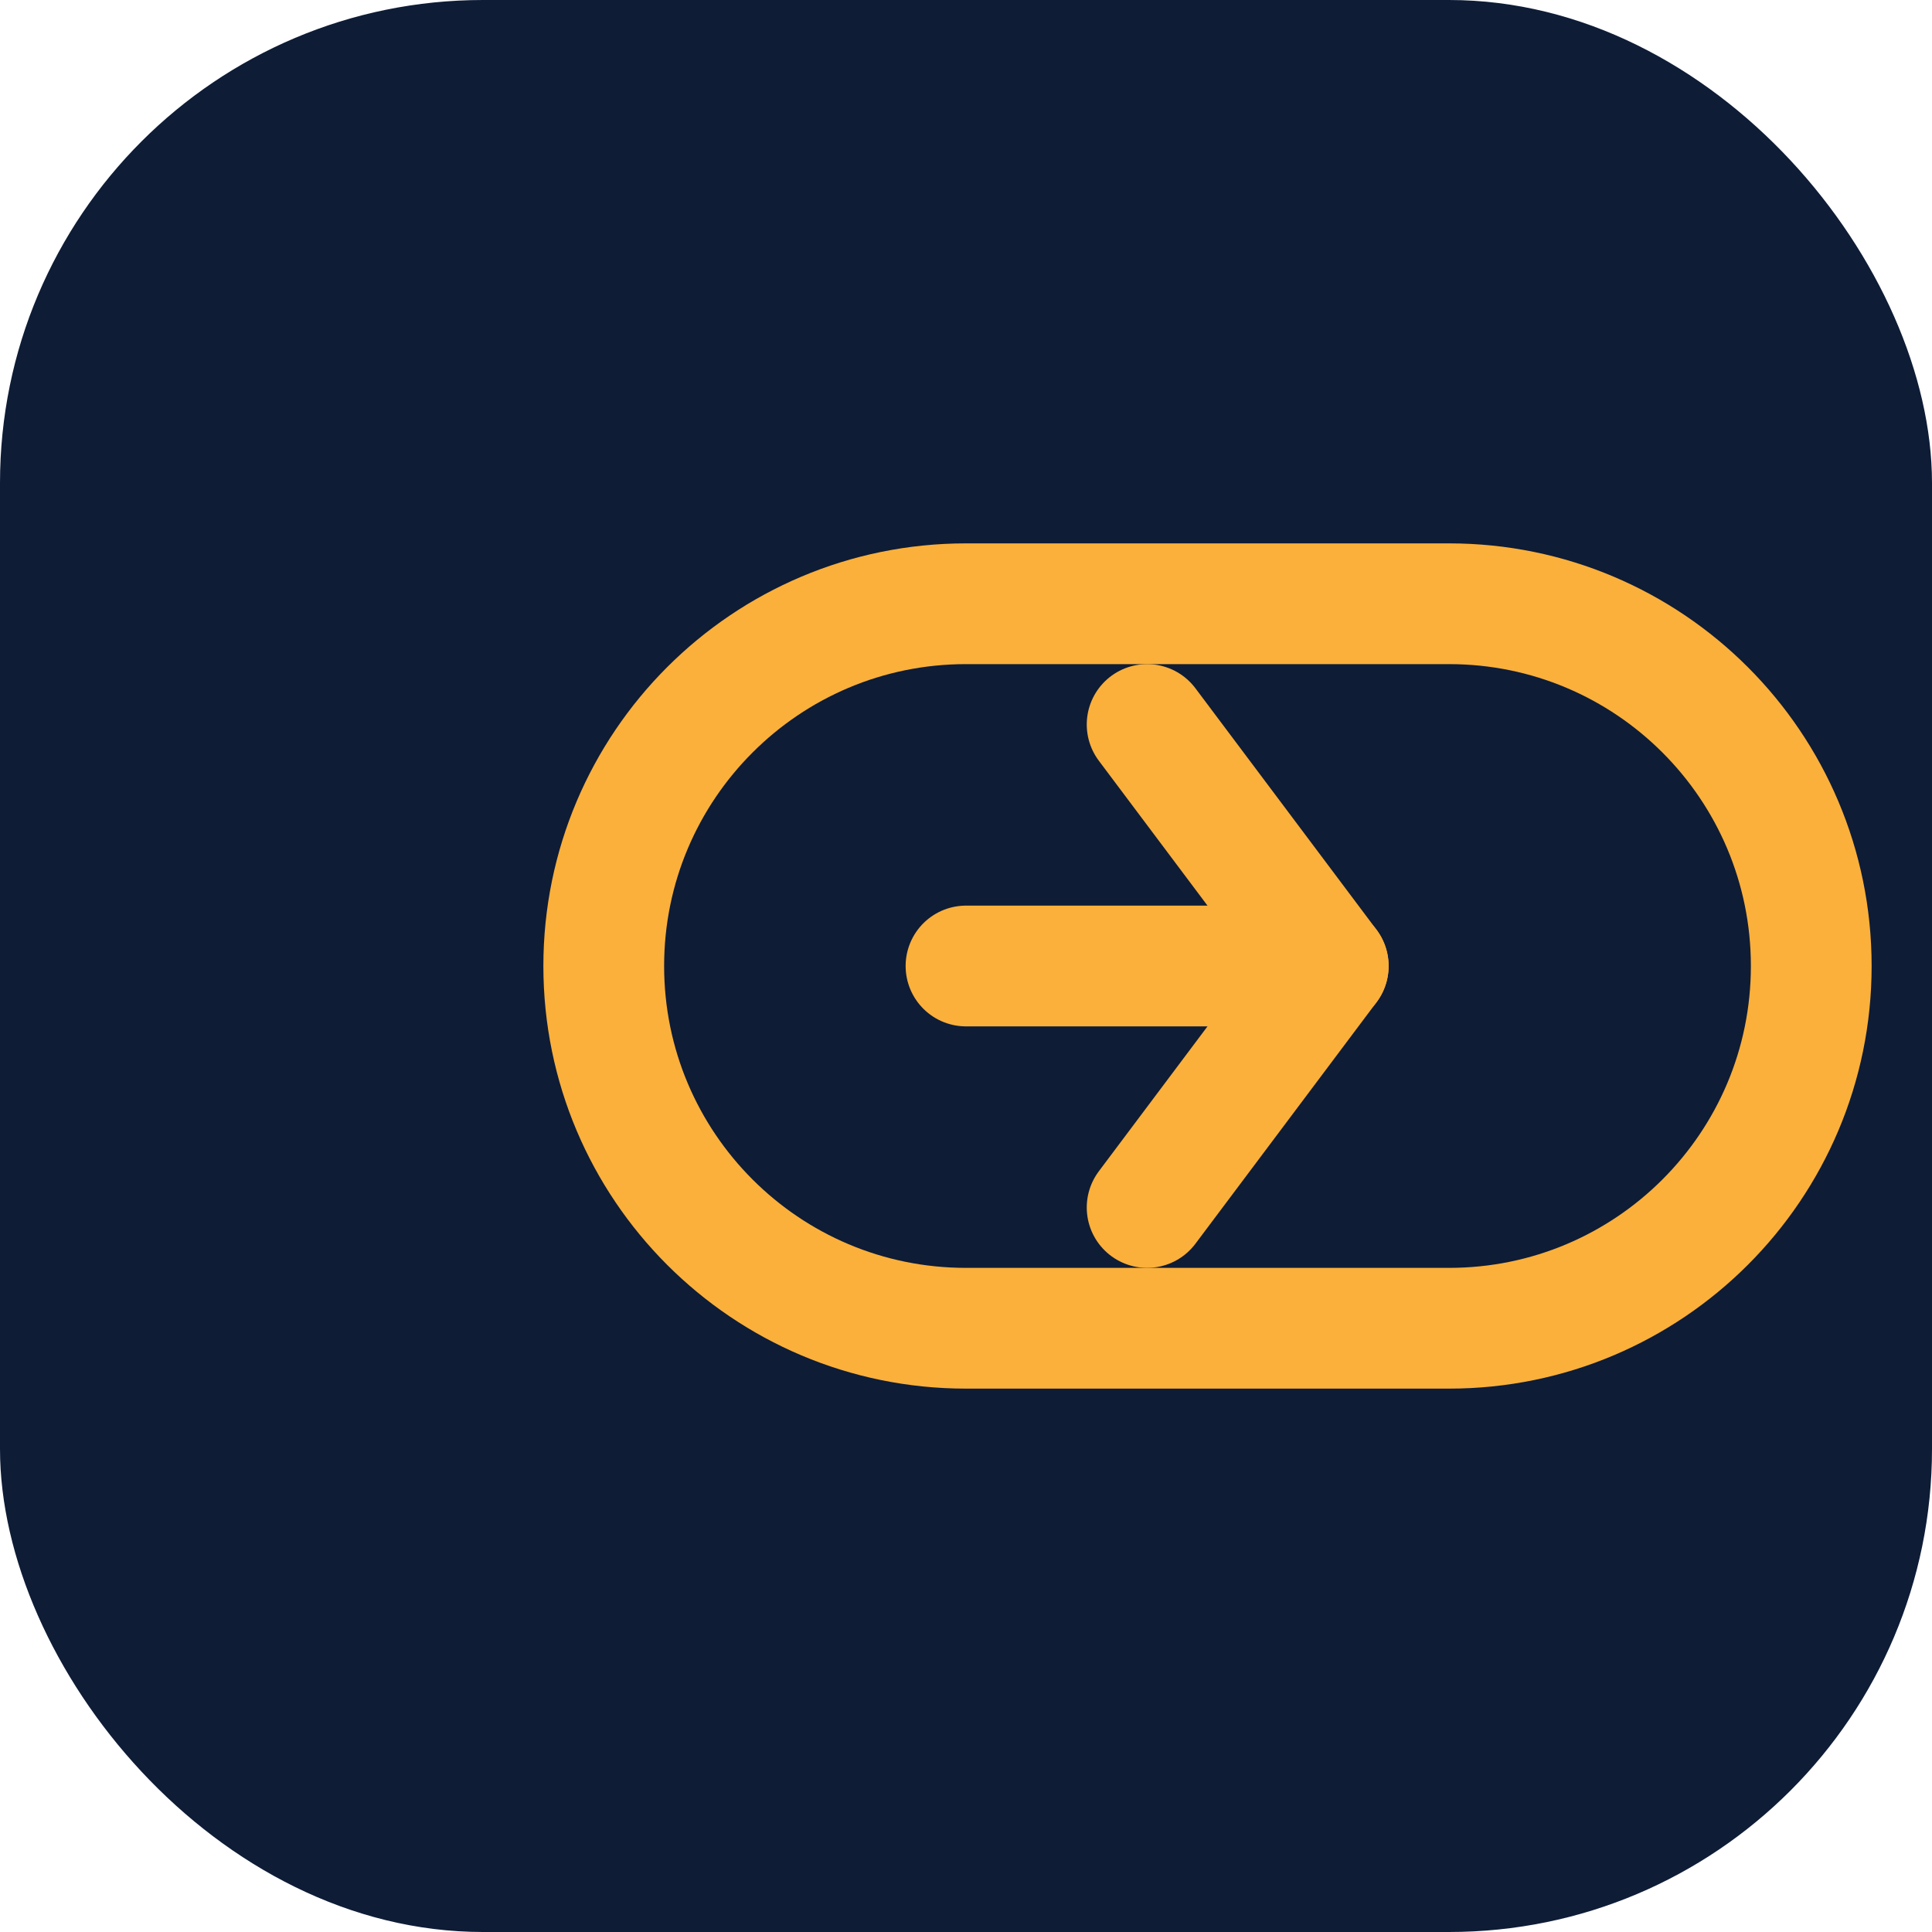
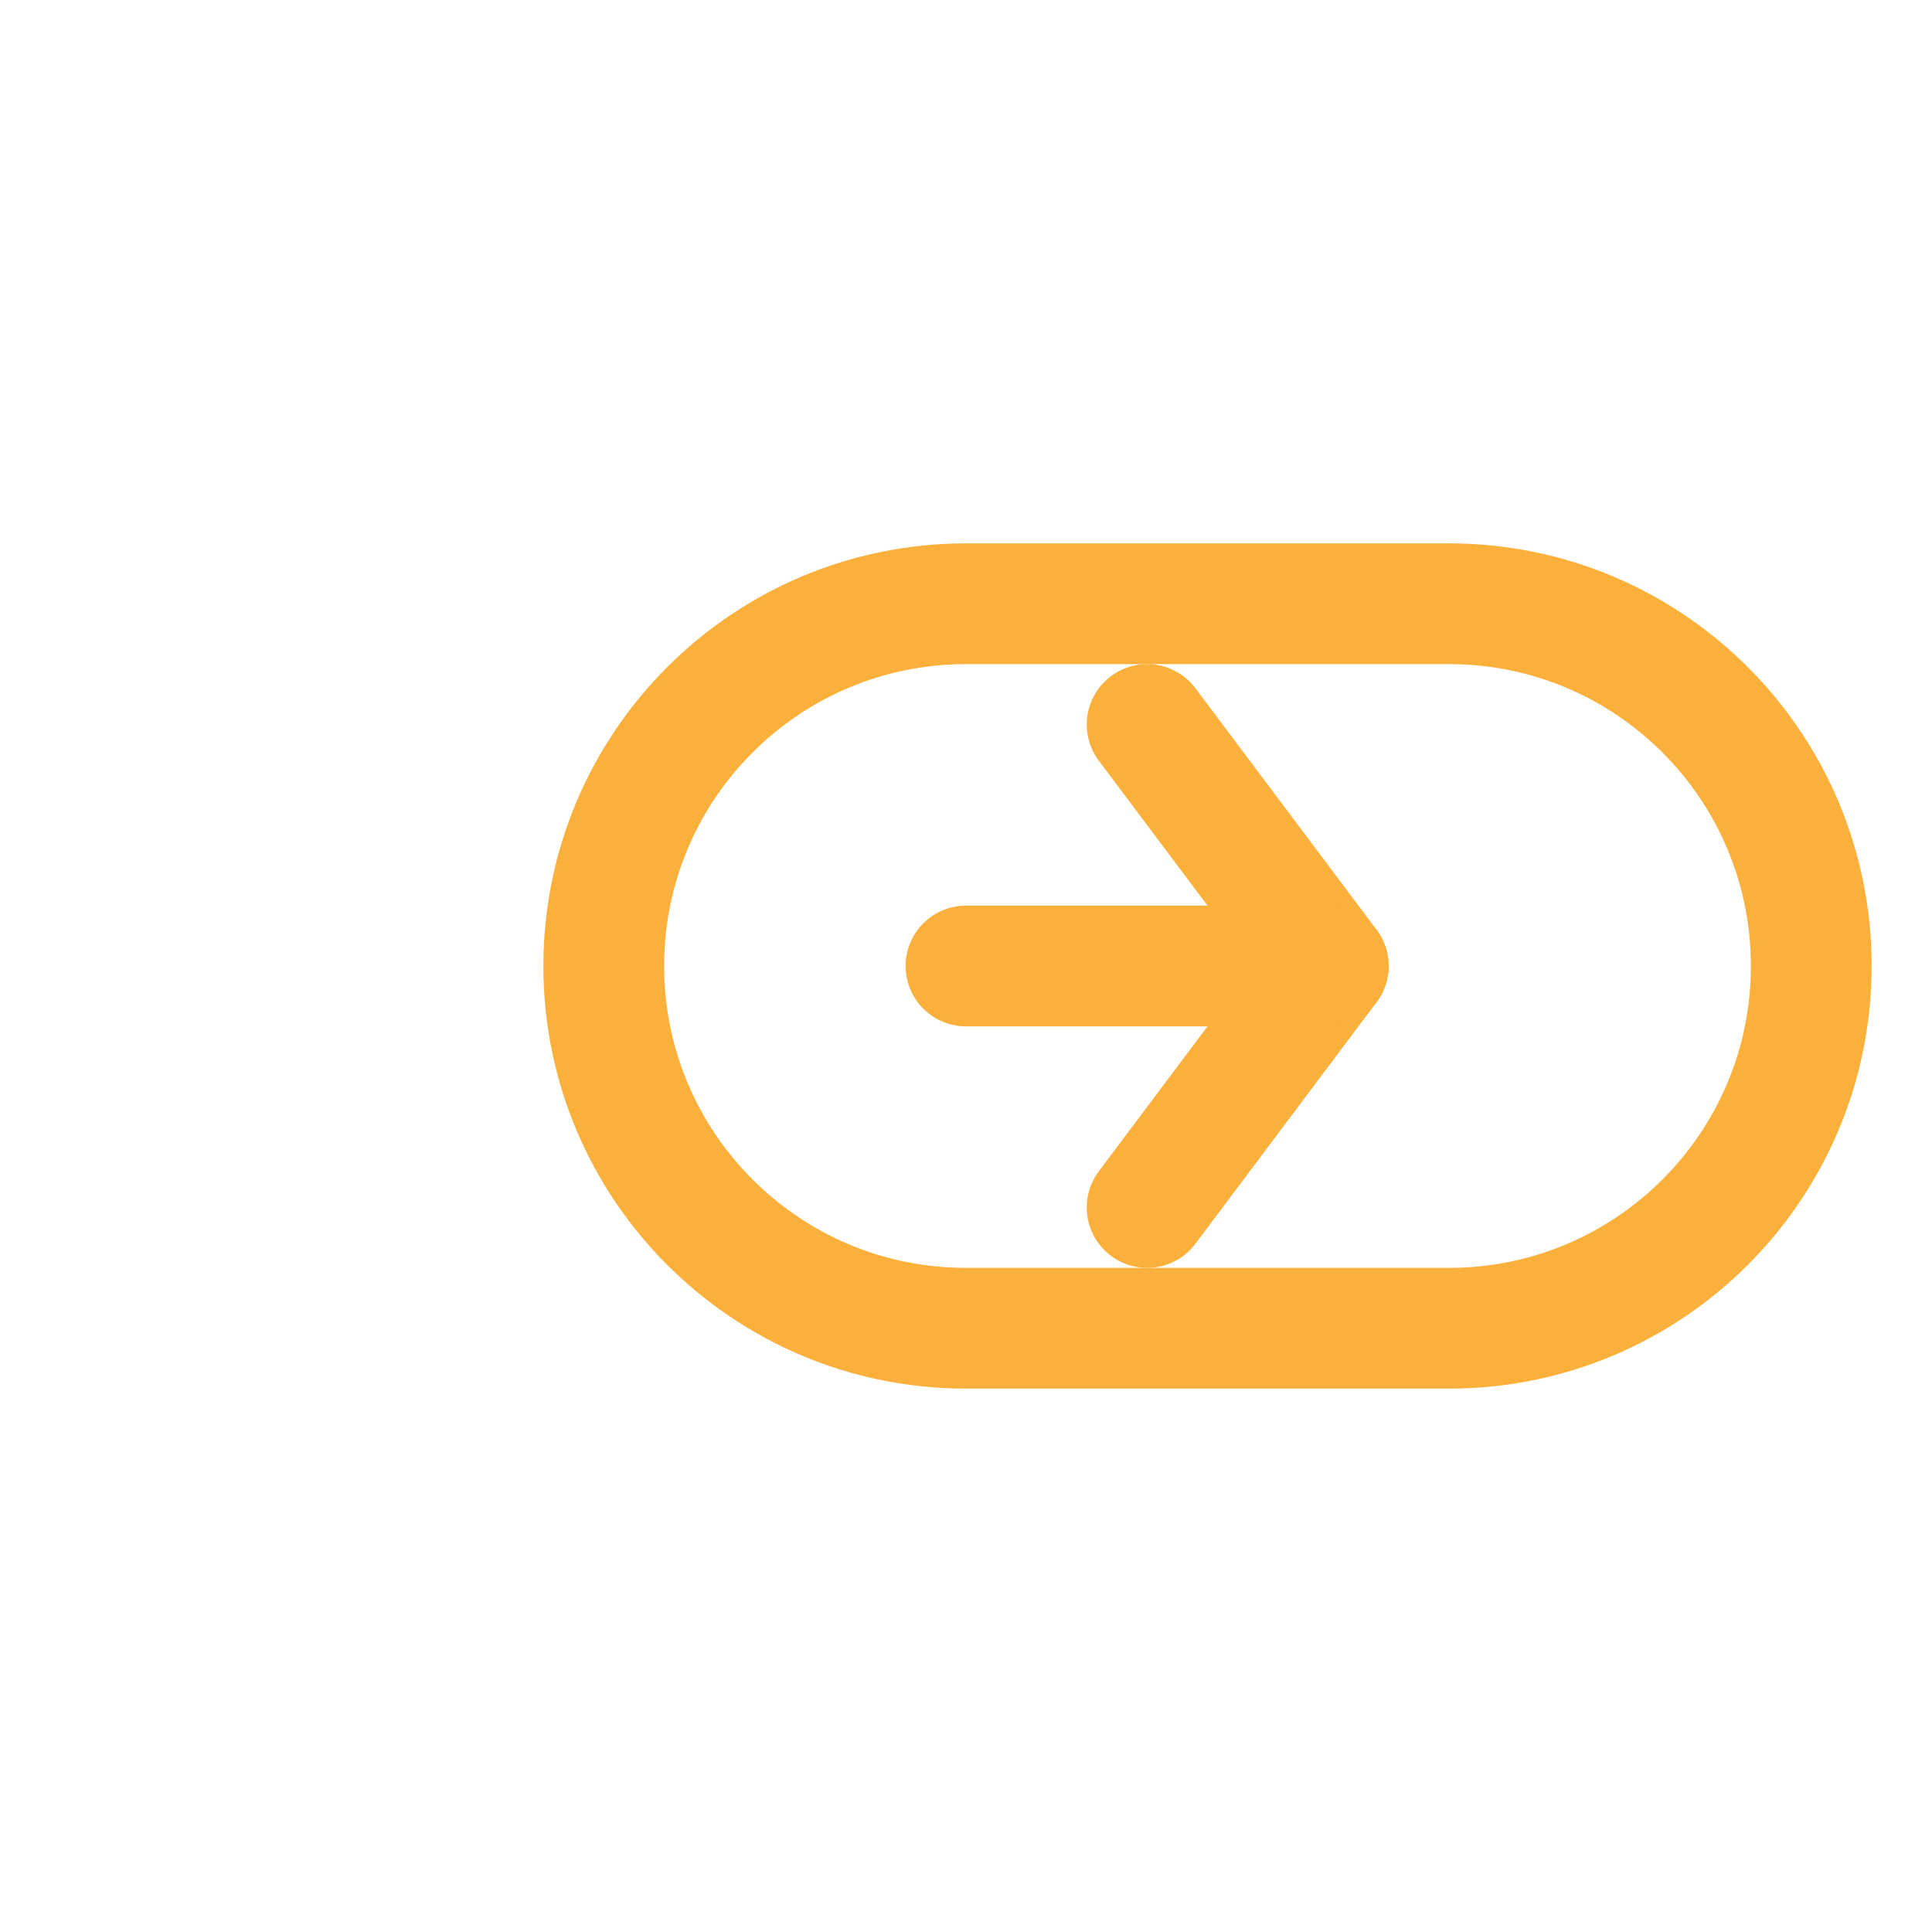
<svg xmlns="http://www.w3.org/2000/svg" width="32" height="32" viewBox="0 0 32 32" fill="none">
-   <rect width="32" height="32" rx="8" fill="#0E1C36" />
-   <path d="M8 16C8 11.582 11.582 8 16 8H24C28.418 8 32 11.582 32 16C32 20.418 28.418 24 24 24H16C11.582 24 8 20.418 8 16Z" fill="#0E1C36" />
  <path d="M16 10L24 10C27.314 10 30 12.686 30 16C30 19.314 27.314 22 24 22H16C12.686 22 10 19.314 10 16C10 12.686 12.686 10 16 10Z" stroke="#FBB03B" stroke-width="2" />
  <path d="M19 12L22 16L19 20" stroke="#FBB03B" stroke-width="2" stroke-linecap="round" stroke-linejoin="round" />
  <path d="M16 16H22" stroke="#FBB03B" stroke-width="2" stroke-linecap="round" stroke-linejoin="round" />
</svg>